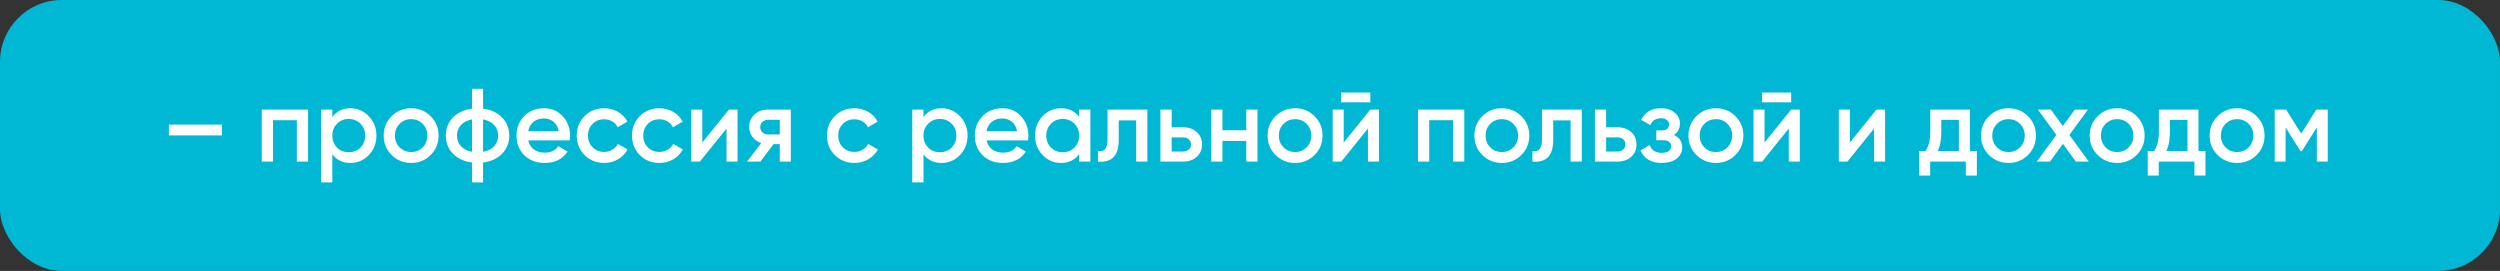
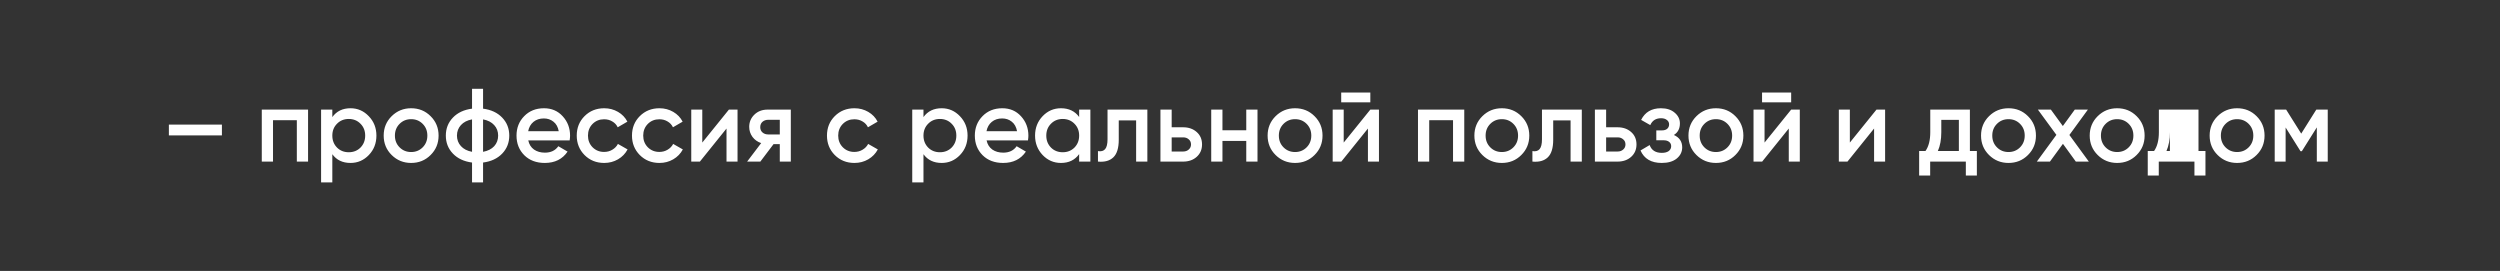
<svg xmlns="http://www.w3.org/2000/svg" width="526" height="57" viewBox="0 0 526 57" fill="none">
  <rect x="0" y="0" width="526" height="57" fill="#333333" stroke="none" />
-   <rect width="526" height="57" rx="13" fill="#00B8D3" />
-   <path d="M35.532 28.486V26.211H46.69V28.486H35.532ZM64.816 23.06V34H62.453V25.292H57.442V34H55.079V23.06H64.816ZM73.749 22.776C75.252 22.776 76.535 23.337 77.6 24.46C78.665 25.569 79.198 26.925 79.198 28.53C79.198 30.149 78.665 31.513 77.6 32.622C76.535 33.73 75.252 34.284 73.749 34.284C72.087 34.284 70.81 33.672 69.921 32.447V38.376H67.557V23.06H69.921V24.635C70.81 23.395 72.087 22.776 73.749 22.776ZM70.905 31.046C71.561 31.703 72.386 32.031 73.377 32.031C74.369 32.031 75.194 31.703 75.85 31.046C76.506 30.375 76.835 29.537 76.835 28.53C76.835 27.523 76.506 26.692 75.85 26.036C75.194 25.365 74.369 25.029 73.377 25.029C72.386 25.029 71.561 25.365 70.905 26.036C70.249 26.692 69.921 27.523 69.921 28.53C69.921 29.537 70.249 30.375 70.905 31.046ZM86.503 34.284C84.898 34.284 83.535 33.73 82.411 32.622C81.288 31.513 80.727 30.149 80.727 28.53C80.727 26.911 81.288 25.547 82.411 24.438C83.535 23.33 84.898 22.776 86.503 22.776C88.122 22.776 89.486 23.33 90.594 24.438C91.718 25.547 92.279 26.911 92.279 28.53C92.279 30.149 91.718 31.513 90.594 32.622C89.486 33.73 88.122 34.284 86.503 34.284ZM84.074 31.002C84.731 31.659 85.54 31.987 86.503 31.987C87.466 31.987 88.275 31.659 88.932 31.002C89.588 30.346 89.916 29.522 89.916 28.53C89.916 27.538 89.588 26.714 88.932 26.058C88.275 25.401 87.466 25.073 86.503 25.073C85.54 25.073 84.731 25.401 84.074 26.058C83.418 26.714 83.09 27.538 83.09 28.53C83.09 29.522 83.418 30.346 84.074 31.002ZM105.662 24.745C106.654 25.78 107.15 27.042 107.15 28.53C107.15 30.018 106.654 31.28 105.662 32.315C104.67 33.351 103.328 33.978 101.636 34.197V38.376H99.317V34.197C97.625 33.978 96.283 33.351 95.291 32.315C94.299 31.28 93.803 30.018 93.803 28.53C93.803 27.042 94.299 25.78 95.291 24.745C96.283 23.709 97.625 23.082 99.317 22.863V18.684H101.636V22.863C103.328 23.082 104.67 23.709 105.662 24.745ZM101.636 31.943C102.643 31.754 103.423 31.36 103.978 30.762C104.532 30.149 104.809 29.405 104.809 28.53C104.809 27.655 104.532 26.918 103.978 26.32C103.423 25.707 102.643 25.306 101.636 25.117V31.943ZM96.976 26.32C96.422 26.933 96.144 27.669 96.144 28.53C96.144 29.391 96.422 30.127 96.976 30.74C97.53 31.352 98.311 31.754 99.317 31.943V25.117C98.311 25.306 97.53 25.707 96.976 26.32ZM111.147 29.537C111.322 30.368 111.724 31.01 112.351 31.462C112.978 31.899 113.744 32.118 114.648 32.118C115.903 32.118 116.843 31.666 117.471 30.762L119.418 31.899C118.339 33.489 116.741 34.284 114.626 34.284C112.847 34.284 111.41 33.745 110.316 32.665C109.222 31.571 108.675 30.193 108.675 28.53C108.675 26.896 109.215 25.532 110.294 24.438C111.373 23.33 112.759 22.776 114.451 22.776C116.056 22.776 117.369 23.337 118.39 24.46C119.425 25.584 119.943 26.947 119.943 28.552C119.943 28.8 119.914 29.128 119.856 29.537H111.147ZM111.125 27.611H117.558C117.398 26.721 117.026 26.05 116.442 25.598C115.873 25.146 115.202 24.92 114.429 24.92C113.554 24.92 112.825 25.16 112.241 25.642C111.658 26.123 111.286 26.78 111.125 27.611ZM127.122 34.284C125.474 34.284 124.095 33.73 122.987 32.622C121.893 31.513 121.346 30.149 121.346 28.53C121.346 26.896 121.893 25.532 122.987 24.438C124.095 23.33 125.474 22.776 127.122 22.776C128.187 22.776 129.157 23.031 130.032 23.541C130.907 24.052 131.564 24.738 132.001 25.598L129.966 26.78C129.718 26.255 129.339 25.846 128.829 25.554C128.333 25.248 127.756 25.095 127.1 25.095C126.137 25.095 125.328 25.423 124.671 26.079C124.03 26.736 123.709 27.553 123.709 28.53C123.709 29.507 124.03 30.324 124.671 30.981C125.328 31.637 126.137 31.965 127.1 31.965C127.742 31.965 128.318 31.812 128.829 31.506C129.354 31.199 129.748 30.791 130.01 30.28L132.045 31.44C131.578 32.315 130.907 33.008 130.032 33.519C129.157 34.029 128.187 34.284 127.122 34.284ZM138.746 34.284C137.097 34.284 135.719 33.73 134.61 32.622C133.516 31.513 132.969 30.149 132.969 28.53C132.969 26.896 133.516 25.532 134.61 24.438C135.719 23.33 137.097 22.776 138.746 22.776C139.811 22.776 140.781 23.031 141.656 23.541C142.531 24.052 143.187 24.738 143.625 25.598L141.59 26.78C141.342 26.255 140.963 25.846 140.452 25.554C139.956 25.248 139.38 25.095 138.724 25.095C137.761 25.095 136.952 25.423 136.295 26.079C135.653 26.736 135.332 27.553 135.332 28.53C135.332 29.507 135.653 30.324 136.295 30.981C136.952 31.637 137.761 31.965 138.724 31.965C139.366 31.965 139.942 31.812 140.452 31.506C140.977 31.199 141.371 30.791 141.634 30.28L143.669 31.44C143.202 32.315 142.531 33.008 141.656 33.519C140.781 34.029 139.811 34.284 138.746 34.284ZM153.361 23.06H155.177V34H152.858V27.042L147.257 34H145.441V23.06H147.76V29.996L153.361 23.06ZM166.387 23.06V34H164.068V30.324H162.755L159.976 34H157.197L160.151 30.105C159.393 29.857 158.78 29.42 158.313 28.793C157.861 28.165 157.635 27.465 157.635 26.692C157.635 25.686 157.992 24.832 158.707 24.132C159.436 23.417 160.37 23.06 161.508 23.06H166.387ZM161.639 28.289H164.068V25.204H161.639C161.157 25.204 160.756 25.343 160.435 25.62C160.115 25.897 159.954 26.276 159.954 26.758C159.954 27.224 160.115 27.596 160.435 27.874C160.756 28.151 161.157 28.289 161.639 28.289ZM179.771 34.284C178.122 34.284 176.744 33.73 175.635 32.622C174.541 31.513 173.994 30.149 173.994 28.53C173.994 26.896 174.541 25.532 175.635 24.438C176.744 23.33 178.122 22.776 179.771 22.776C180.836 22.776 181.806 23.031 182.681 23.541C183.556 24.052 184.212 24.738 184.65 25.598L182.615 26.78C182.367 26.255 181.988 25.846 181.477 25.554C180.981 25.248 180.405 25.095 179.749 25.095C178.786 25.095 177.977 25.423 177.32 26.079C176.678 26.736 176.357 27.553 176.357 28.53C176.357 29.507 176.678 30.324 177.32 30.981C177.977 31.637 178.786 31.965 179.749 31.965C180.391 31.965 180.967 31.812 181.477 31.506C182.002 31.199 182.396 30.791 182.659 30.28L184.694 31.44C184.227 32.315 183.556 33.008 182.681 33.519C181.806 34.029 180.836 34.284 179.771 34.284ZM198.128 22.776C199.63 22.776 200.914 23.337 201.979 24.46C203.044 25.569 203.576 26.925 203.576 28.53C203.576 30.149 203.044 31.513 201.979 32.622C200.914 33.73 199.63 34.284 198.128 34.284C196.465 34.284 195.189 33.672 194.299 32.447V38.376H191.936V23.06H194.299V24.635C195.189 23.395 196.465 22.776 198.128 22.776ZM195.283 31.046C195.94 31.703 196.764 32.031 197.756 32.031C198.748 32.031 199.572 31.703 200.228 31.046C200.885 30.375 201.213 29.537 201.213 28.53C201.213 27.523 200.885 26.692 200.228 26.036C199.572 25.365 198.748 25.029 197.756 25.029C196.764 25.029 195.94 25.365 195.283 26.036C194.627 26.692 194.299 27.523 194.299 28.53C194.299 29.537 194.627 30.375 195.283 31.046ZM207.577 29.537C207.752 30.368 208.154 31.01 208.781 31.462C209.408 31.899 210.174 32.118 211.078 32.118C212.333 32.118 213.274 31.666 213.901 30.762L215.848 31.899C214.769 33.489 213.171 34.284 211.056 34.284C209.277 34.284 207.84 33.745 206.746 32.665C205.652 31.571 205.105 30.193 205.105 28.53C205.105 26.896 205.645 25.532 206.724 24.438C207.804 23.33 209.189 22.776 210.881 22.776C212.486 22.776 213.799 23.337 214.82 24.46C215.855 25.584 216.373 26.947 216.373 28.552C216.373 28.8 216.344 29.128 216.286 29.537H207.577ZM207.556 27.611H213.988C213.828 26.721 213.456 26.05 212.872 25.598C212.304 25.146 211.633 24.92 210.859 24.92C209.984 24.92 209.255 25.16 208.671 25.642C208.088 26.123 207.716 26.78 207.556 27.611ZM227.053 23.06H229.416V34H227.053V32.425C226.163 33.664 224.887 34.284 223.224 34.284C221.721 34.284 220.438 33.73 219.373 32.622C218.308 31.498 217.776 30.134 217.776 28.53C217.776 26.911 218.308 25.547 219.373 24.438C220.438 23.33 221.721 22.776 223.224 22.776C224.887 22.776 226.163 23.388 227.053 24.613V23.06ZM221.123 31.046C221.78 31.703 222.604 32.031 223.596 32.031C224.588 32.031 225.412 31.703 226.068 31.046C226.725 30.375 227.053 29.537 227.053 28.53C227.053 27.523 226.725 26.692 226.068 26.036C225.412 25.365 224.588 25.029 223.596 25.029C222.604 25.029 221.78 25.365 221.123 26.036C220.467 26.692 220.139 27.523 220.139 28.53C220.139 29.537 220.467 30.375 221.123 31.046ZM241.404 23.06V34H239.041V25.335H235.387V29.405C235.387 31.141 235.007 32.374 234.249 33.103C233.49 33.832 232.411 34.131 231.011 34V31.79C231.682 31.907 232.185 31.768 232.52 31.374C232.856 30.981 233.024 30.288 233.024 29.296V23.06H241.404ZM248.927 26.78C250.094 26.78 251.049 27.115 251.793 27.786C252.537 28.442 252.909 29.31 252.909 30.39C252.909 31.455 252.537 32.322 251.793 32.993C251.049 33.664 250.094 34 248.927 34H244.157V23.06H246.52V26.78H248.927ZM248.949 31.878C249.416 31.878 249.802 31.739 250.109 31.462C250.429 31.185 250.59 30.827 250.59 30.39C250.59 29.938 250.429 29.58 250.109 29.318C249.802 29.041 249.416 28.902 248.949 28.902H246.52V31.878H248.949ZM262.214 23.06H264.577V34H262.214V29.646H257.204V34H254.841V23.06H257.204V27.414H262.214V23.06ZM272.483 34.284C270.878 34.284 269.515 33.73 268.391 32.622C267.268 31.513 266.707 30.149 266.707 28.53C266.707 26.911 267.268 25.547 268.391 24.438C269.515 23.33 270.878 22.776 272.483 22.776C274.102 22.776 275.466 23.33 276.574 24.438C277.698 25.547 278.259 26.911 278.259 28.53C278.259 30.149 277.698 31.513 276.574 32.622C275.466 33.73 274.102 34.284 272.483 34.284ZM270.054 31.002C270.711 31.659 271.52 31.987 272.483 31.987C273.446 31.987 274.255 31.659 274.912 31.002C275.568 30.346 275.896 29.522 275.896 28.53C275.896 27.538 275.568 26.714 274.912 26.058C274.255 25.401 273.446 25.073 272.483 25.073C271.52 25.073 270.711 25.401 270.054 26.058C269.398 26.714 269.07 27.538 269.07 28.53C269.07 29.522 269.398 30.346 270.054 31.002ZM282.19 21.528V19.472H288.317V21.528H282.19ZM288.317 23.06H290.133V34H287.813V27.042L282.212 34H280.396V23.06H282.715V29.996L288.317 23.06ZM308.081 23.06V34H305.718V25.292H300.707V34H298.344V23.06H308.081ZM315.987 34.284C314.382 34.284 313.018 33.73 311.895 32.622C310.772 31.513 310.21 30.149 310.21 28.53C310.21 26.911 310.772 25.547 311.895 24.438C313.018 23.33 314.382 22.776 315.987 22.776C317.606 22.776 318.969 23.33 320.078 24.438C321.201 25.547 321.763 26.911 321.763 28.53C321.763 30.149 321.201 31.513 320.078 32.622C318.969 33.73 317.606 34.284 315.987 34.284ZM313.558 31.002C314.214 31.659 315.024 31.987 315.987 31.987C316.949 31.987 317.759 31.659 318.415 31.002C319.072 30.346 319.4 29.522 319.4 28.53C319.4 27.538 319.072 26.714 318.415 26.058C317.759 25.401 316.949 25.073 315.987 25.073C315.024 25.073 314.214 25.401 313.558 26.058C312.901 26.714 312.573 27.538 312.573 28.53C312.573 29.522 312.901 30.346 313.558 31.002ZM332.812 23.06V34H330.449V25.335H326.795V29.405C326.795 31.141 326.416 32.374 325.658 33.103C324.899 33.832 323.82 34.131 322.419 34V31.79C323.09 31.907 323.594 31.768 323.929 31.374C324.265 30.981 324.432 30.288 324.432 29.296V23.06H332.812ZM340.336 26.78C341.503 26.78 342.458 27.115 343.202 27.786C343.946 28.442 344.318 29.31 344.318 30.39C344.318 31.455 343.946 32.322 343.202 32.993C342.458 33.664 341.503 34 340.336 34H335.566V23.06H337.929V26.78H340.336ZM340.358 31.878C340.825 31.878 341.211 31.739 341.517 31.462C341.838 31.185 341.999 30.827 341.999 30.39C341.999 29.938 341.838 29.58 341.517 29.318C341.211 29.041 340.825 28.902 340.358 28.902H337.929V31.878H340.358ZM352.184 28.399C353.351 28.924 353.935 29.792 353.935 31.002C353.935 31.936 353.555 32.716 352.797 33.344C352.038 33.971 350.981 34.284 349.624 34.284C347.422 34.284 345.934 33.409 345.161 31.659L347.086 30.521C347.48 31.615 348.333 32.162 349.646 32.162C350.259 32.162 350.74 32.038 351.09 31.79C351.44 31.528 351.615 31.185 351.615 30.762C351.615 30.383 351.477 30.084 351.2 29.865C350.923 29.631 350.536 29.515 350.04 29.515H348.487V27.436H349.646C350.128 27.436 350.499 27.327 350.762 27.108C351.039 26.874 351.178 26.561 351.178 26.167C351.178 25.788 351.025 25.481 350.718 25.248C350.412 25 350.004 24.876 349.493 24.876C348.399 24.876 347.641 25.357 347.217 26.32L345.292 25.226C346.109 23.592 347.495 22.776 349.449 22.776C350.675 22.776 351.645 23.089 352.359 23.716C353.089 24.329 353.453 25.08 353.453 25.97C353.453 27.064 353.03 27.874 352.184 28.399ZM361.029 34.284C359.424 34.284 358.06 33.73 356.937 32.622C355.814 31.513 355.252 30.149 355.252 28.53C355.252 26.911 355.814 25.547 356.937 24.438C358.06 23.33 359.424 22.776 361.029 22.776C362.648 22.776 364.012 23.33 365.12 24.438C366.243 25.547 366.805 26.911 366.805 28.53C366.805 30.149 366.243 31.513 365.12 32.622C364.012 33.73 362.648 34.284 361.029 34.284ZM358.6 31.002C359.256 31.659 360.066 31.987 361.029 31.987C361.991 31.987 362.801 31.659 363.457 31.002C364.114 30.346 364.442 29.522 364.442 28.53C364.442 27.538 364.114 26.714 363.457 26.058C362.801 25.401 361.991 25.073 361.029 25.073C360.066 25.073 359.256 25.401 358.6 26.058C357.943 26.714 357.615 27.538 357.615 28.53C357.615 29.522 357.943 30.346 358.6 31.002ZM370.736 21.528V19.472H376.862V21.528H370.736ZM376.862 23.06H378.678V34H376.359V27.042L370.758 34H368.942V23.06H371.261V29.996L376.862 23.06ZM394.811 23.06H396.627V34H394.307V27.042L388.706 34H386.89V23.06H389.209V29.996L394.811 23.06ZM414.466 31.768H415.932V36.932H413.612V34H406.108V36.932H403.788V31.768H405.123C405.794 30.82 406.129 29.5 406.129 27.808V23.06H414.466V31.768ZM407.727 31.768H412.146V25.226H408.449V27.808C408.449 29.369 408.208 30.689 407.727 31.768ZM422.587 34.284C420.983 34.284 419.619 33.73 418.496 32.622C417.373 31.513 416.811 30.149 416.811 28.53C416.811 26.911 417.373 25.547 418.496 24.438C419.619 23.33 420.983 22.776 422.587 22.776C424.207 22.776 425.57 23.33 426.679 24.438C427.802 25.547 428.364 26.911 428.364 28.53C428.364 30.149 427.802 31.513 426.679 32.622C425.57 33.73 424.207 34.284 422.587 34.284ZM420.159 31.002C420.815 31.659 421.625 31.987 422.587 31.987C423.55 31.987 424.36 31.659 425.016 31.002C425.672 30.346 426.001 29.522 426.001 28.53C426.001 27.538 425.672 26.714 425.016 26.058C424.36 25.401 423.55 25.073 422.587 25.073C421.625 25.073 420.815 25.401 420.159 26.058C419.502 26.714 419.174 27.538 419.174 28.53C419.174 29.522 419.502 30.346 420.159 31.002ZM439.49 34H436.755L434.042 30.259L431.307 34H428.55L432.664 28.377L428.769 23.06H431.504L434.02 26.517L436.536 23.06H439.293L435.399 28.399L439.49 34ZM445.45 34.284C443.846 34.284 442.482 33.73 441.359 32.622C440.236 31.513 439.674 30.149 439.674 28.53C439.674 26.911 440.236 25.547 441.359 24.438C442.482 23.33 443.846 22.776 445.45 22.776C447.069 22.776 448.433 23.33 449.542 24.438C450.665 25.547 451.227 26.911 451.227 28.53C451.227 30.149 450.665 31.513 449.542 32.622C448.433 33.73 447.069 34.284 445.45 34.284ZM443.022 31.002C443.678 31.659 444.488 31.987 445.45 31.987C446.413 31.987 447.223 31.659 447.879 31.002C448.535 30.346 448.864 29.522 448.864 28.53C448.864 27.538 448.535 26.714 447.879 26.058C447.223 25.401 446.413 25.073 445.45 25.073C444.488 25.073 443.678 25.401 443.022 26.058C442.365 26.714 442.037 27.538 442.037 28.53C442.037 29.522 442.365 30.346 443.022 31.002ZM462.563 31.768H464.029V36.932H461.71V34H454.205V36.932H451.886V31.768H453.22C453.891 30.82 454.227 29.5 454.227 27.808V23.06H462.563V31.768ZM455.824 31.768H460.244V25.226H456.546V27.808C456.546 29.369 456.306 30.689 455.824 31.768ZM470.685 34.284C469.08 34.284 467.717 33.73 466.593 32.622C465.47 31.513 464.909 30.149 464.909 28.53C464.909 26.911 465.47 25.547 466.593 24.438C467.717 23.33 469.08 22.776 470.685 22.776C472.304 22.776 473.668 23.33 474.777 24.438C475.9 25.547 476.461 26.911 476.461 28.53C476.461 30.149 475.9 31.513 474.777 32.622C473.668 33.73 472.304 34.284 470.685 34.284ZM468.256 31.002C468.913 31.659 469.722 31.987 470.685 31.987C471.648 31.987 472.457 31.659 473.114 31.002C473.77 30.346 474.098 29.522 474.098 28.53C474.098 27.538 473.77 26.714 473.114 26.058C472.457 25.401 471.648 25.073 470.685 25.073C469.722 25.073 468.913 25.401 468.256 26.058C467.6 26.714 467.272 27.538 467.272 28.53C467.272 29.522 467.6 30.346 468.256 31.002ZM489.757 23.06V34H487.459V26.802L484.309 31.812H484.024L480.895 26.823V34H478.598V23.06H481.005L484.177 28.114L487.35 23.06H489.757Z" fill="white" />
+   <path d="M35.532 28.486V26.211H46.69V28.486H35.532ZM64.816 23.06V34H62.453V25.292H57.442V34H55.079V23.06H64.816ZM73.749 22.776C75.252 22.776 76.535 23.337 77.6 24.46C78.665 25.569 79.198 26.925 79.198 28.53C79.198 30.149 78.665 31.513 77.6 32.622C76.535 33.73 75.252 34.284 73.749 34.284C72.087 34.284 70.81 33.672 69.921 32.447V38.376H67.557V23.06H69.921V24.635C70.81 23.395 72.087 22.776 73.749 22.776ZM70.905 31.046C71.561 31.703 72.386 32.031 73.377 32.031C74.369 32.031 75.194 31.703 75.85 31.046C76.506 30.375 76.835 29.537 76.835 28.53C76.835 27.523 76.506 26.692 75.85 26.036C75.194 25.365 74.369 25.029 73.377 25.029C72.386 25.029 71.561 25.365 70.905 26.036C70.249 26.692 69.921 27.523 69.921 28.53C69.921 29.537 70.249 30.375 70.905 31.046ZM86.503 34.284C84.898 34.284 83.535 33.73 82.411 32.622C81.288 31.513 80.727 30.149 80.727 28.53C80.727 26.911 81.288 25.547 82.411 24.438C83.535 23.33 84.898 22.776 86.503 22.776C88.122 22.776 89.486 23.33 90.594 24.438C91.718 25.547 92.279 26.911 92.279 28.53C92.279 30.149 91.718 31.513 90.594 32.622C89.486 33.73 88.122 34.284 86.503 34.284ZM84.074 31.002C84.731 31.659 85.54 31.987 86.503 31.987C87.466 31.987 88.275 31.659 88.932 31.002C89.588 30.346 89.916 29.522 89.916 28.53C89.916 27.538 89.588 26.714 88.932 26.058C88.275 25.401 87.466 25.073 86.503 25.073C85.54 25.073 84.731 25.401 84.074 26.058C83.418 26.714 83.09 27.538 83.09 28.53C83.09 29.522 83.418 30.346 84.074 31.002ZM105.662 24.745C106.654 25.78 107.15 27.042 107.15 28.53C107.15 30.018 106.654 31.28 105.662 32.315C104.67 33.351 103.328 33.978 101.636 34.197V38.376H99.317V34.197C97.625 33.978 96.283 33.351 95.291 32.315C94.299 31.28 93.803 30.018 93.803 28.53C93.803 27.042 94.299 25.78 95.291 24.745C96.283 23.709 97.625 23.082 99.317 22.863V18.684H101.636V22.863C103.328 23.082 104.67 23.709 105.662 24.745ZM101.636 31.943C102.643 31.754 103.423 31.36 103.978 30.762C104.532 30.149 104.809 29.405 104.809 28.53C104.809 27.655 104.532 26.918 103.978 26.32C103.423 25.707 102.643 25.306 101.636 25.117V31.943ZM96.976 26.32C96.422 26.933 96.144 27.669 96.144 28.53C96.144 29.391 96.422 30.127 96.976 30.74C97.53 31.352 98.311 31.754 99.317 31.943V25.117C98.311 25.306 97.53 25.707 96.976 26.32ZM111.147 29.537C111.322 30.368 111.724 31.01 112.351 31.462C112.978 31.899 113.744 32.118 114.648 32.118C115.903 32.118 116.843 31.666 117.471 30.762L119.418 31.899C118.339 33.489 116.741 34.284 114.626 34.284C112.847 34.284 111.41 33.745 110.316 32.665C109.222 31.571 108.675 30.193 108.675 28.53C108.675 26.896 109.215 25.532 110.294 24.438C111.373 23.33 112.759 22.776 114.451 22.776C116.056 22.776 117.369 23.337 118.39 24.46C119.425 25.584 119.943 26.947 119.943 28.552C119.943 28.8 119.914 29.128 119.856 29.537H111.147ZM111.125 27.611H117.558C117.398 26.721 117.026 26.05 116.442 25.598C115.873 25.146 115.202 24.92 114.429 24.92C113.554 24.92 112.825 25.16 112.241 25.642C111.658 26.123 111.286 26.78 111.125 27.611ZM127.122 34.284C125.474 34.284 124.095 33.73 122.987 32.622C121.893 31.513 121.346 30.149 121.346 28.53C121.346 26.896 121.893 25.532 122.987 24.438C124.095 23.33 125.474 22.776 127.122 22.776C128.187 22.776 129.157 23.031 130.032 23.541C130.907 24.052 131.564 24.738 132.001 25.598L129.966 26.78C129.718 26.255 129.339 25.846 128.829 25.554C128.333 25.248 127.756 25.095 127.1 25.095C126.137 25.095 125.328 25.423 124.671 26.079C124.03 26.736 123.709 27.553 123.709 28.53C123.709 29.507 124.03 30.324 124.671 30.981C125.328 31.637 126.137 31.965 127.1 31.965C127.742 31.965 128.318 31.812 128.829 31.506C129.354 31.199 129.748 30.791 130.01 30.28L132.045 31.44C131.578 32.315 130.907 33.008 130.032 33.519C129.157 34.029 128.187 34.284 127.122 34.284ZM138.746 34.284C137.097 34.284 135.719 33.73 134.61 32.622C133.516 31.513 132.969 30.149 132.969 28.53C132.969 26.896 133.516 25.532 134.61 24.438C135.719 23.33 137.097 22.776 138.746 22.776C139.811 22.776 140.781 23.031 141.656 23.541C142.531 24.052 143.187 24.738 143.625 25.598L141.59 26.78C141.342 26.255 140.963 25.846 140.452 25.554C139.956 25.248 139.38 25.095 138.724 25.095C137.761 25.095 136.952 25.423 136.295 26.079C135.653 26.736 135.332 27.553 135.332 28.53C135.332 29.507 135.653 30.324 136.295 30.981C136.952 31.637 137.761 31.965 138.724 31.965C139.366 31.965 139.942 31.812 140.452 31.506C140.977 31.199 141.371 30.791 141.634 30.28L143.669 31.44C143.202 32.315 142.531 33.008 141.656 33.519C140.781 34.029 139.811 34.284 138.746 34.284ZM153.361 23.06H155.177V34H152.858V27.042L147.257 34H145.441V23.06H147.76V29.996L153.361 23.06ZM166.387 23.06V34H164.068V30.324H162.755L159.976 34H157.197L160.151 30.105C159.393 29.857 158.78 29.42 158.313 28.793C157.861 28.165 157.635 27.465 157.635 26.692C157.635 25.686 157.992 24.832 158.707 24.132C159.436 23.417 160.37 23.06 161.508 23.06H166.387ZM161.639 28.289H164.068V25.204H161.639C161.157 25.204 160.756 25.343 160.435 25.62C160.115 25.897 159.954 26.276 159.954 26.758C159.954 27.224 160.115 27.596 160.435 27.874C160.756 28.151 161.157 28.289 161.639 28.289ZM179.771 34.284C178.122 34.284 176.744 33.73 175.635 32.622C174.541 31.513 173.994 30.149 173.994 28.53C173.994 26.896 174.541 25.532 175.635 24.438C176.744 23.33 178.122 22.776 179.771 22.776C180.836 22.776 181.806 23.031 182.681 23.541C183.556 24.052 184.212 24.738 184.65 25.598L182.615 26.78C182.367 26.255 181.988 25.846 181.477 25.554C180.981 25.248 180.405 25.095 179.749 25.095C178.786 25.095 177.977 25.423 177.32 26.079C176.678 26.736 176.357 27.553 176.357 28.53C176.357 29.507 176.678 30.324 177.32 30.981C177.977 31.637 178.786 31.965 179.749 31.965C180.391 31.965 180.967 31.812 181.477 31.506C182.002 31.199 182.396 30.791 182.659 30.28L184.694 31.44C184.227 32.315 183.556 33.008 182.681 33.519C181.806 34.029 180.836 34.284 179.771 34.284ZM198.128 22.776C199.63 22.776 200.914 23.337 201.979 24.46C203.044 25.569 203.576 26.925 203.576 28.53C203.576 30.149 203.044 31.513 201.979 32.622C200.914 33.73 199.63 34.284 198.128 34.284C196.465 34.284 195.189 33.672 194.299 32.447V38.376H191.936V23.06H194.299V24.635C195.189 23.395 196.465 22.776 198.128 22.776ZM195.283 31.046C195.94 31.703 196.764 32.031 197.756 32.031C198.748 32.031 199.572 31.703 200.228 31.046C200.885 30.375 201.213 29.537 201.213 28.53C201.213 27.523 200.885 26.692 200.228 26.036C199.572 25.365 198.748 25.029 197.756 25.029C196.764 25.029 195.94 25.365 195.283 26.036C194.627 26.692 194.299 27.523 194.299 28.53C194.299 29.537 194.627 30.375 195.283 31.046ZM207.577 29.537C207.752 30.368 208.154 31.01 208.781 31.462C209.408 31.899 210.174 32.118 211.078 32.118C212.333 32.118 213.274 31.666 213.901 30.762L215.848 31.899C214.769 33.489 213.171 34.284 211.056 34.284C209.277 34.284 207.84 33.745 206.746 32.665C205.652 31.571 205.105 30.193 205.105 28.53C205.105 26.896 205.645 25.532 206.724 24.438C207.804 23.33 209.189 22.776 210.881 22.776C212.486 22.776 213.799 23.337 214.82 24.46C215.855 25.584 216.373 26.947 216.373 28.552C216.373 28.8 216.344 29.128 216.286 29.537H207.577ZM207.556 27.611H213.988C213.828 26.721 213.456 26.05 212.872 25.598C212.304 25.146 211.633 24.92 210.859 24.92C209.984 24.92 209.255 25.16 208.671 25.642C208.088 26.123 207.716 26.78 207.556 27.611ZM227.053 23.06H229.416V34H227.053V32.425C226.163 33.664 224.887 34.284 223.224 34.284C221.721 34.284 220.438 33.73 219.373 32.622C218.308 31.498 217.776 30.134 217.776 28.53C217.776 26.911 218.308 25.547 219.373 24.438C220.438 23.33 221.721 22.776 223.224 22.776C224.887 22.776 226.163 23.388 227.053 24.613V23.06ZM221.123 31.046C221.78 31.703 222.604 32.031 223.596 32.031C224.588 32.031 225.412 31.703 226.068 31.046C226.725 30.375 227.053 29.537 227.053 28.53C227.053 27.523 226.725 26.692 226.068 26.036C225.412 25.365 224.588 25.029 223.596 25.029C222.604 25.029 221.78 25.365 221.123 26.036C220.467 26.692 220.139 27.523 220.139 28.53C220.139 29.537 220.467 30.375 221.123 31.046ZM241.404 23.06V34H239.041V25.335H235.387V29.405C235.387 31.141 235.007 32.374 234.249 33.103C233.49 33.832 232.411 34.131 231.011 34V31.79C231.682 31.907 232.185 31.768 232.52 31.374C232.856 30.981 233.024 30.288 233.024 29.296V23.06H241.404ZM248.927 26.78C250.094 26.78 251.049 27.115 251.793 27.786C252.537 28.442 252.909 29.31 252.909 30.39C252.909 31.455 252.537 32.322 251.793 32.993C251.049 33.664 250.094 34 248.927 34H244.157V23.06H246.52V26.78H248.927ZM248.949 31.878C249.416 31.878 249.802 31.739 250.109 31.462C250.429 31.185 250.59 30.827 250.59 30.39C250.59 29.938 250.429 29.58 250.109 29.318C249.802 29.041 249.416 28.902 248.949 28.902H246.52V31.878H248.949ZM262.214 23.06H264.577V34H262.214V29.646H257.204V34H254.841V23.06H257.204V27.414H262.214V23.06ZM272.483 34.284C270.878 34.284 269.515 33.73 268.391 32.622C267.268 31.513 266.707 30.149 266.707 28.53C266.707 26.911 267.268 25.547 268.391 24.438C269.515 23.33 270.878 22.776 272.483 22.776C274.102 22.776 275.466 23.33 276.574 24.438C277.698 25.547 278.259 26.911 278.259 28.53C278.259 30.149 277.698 31.513 276.574 32.622C275.466 33.73 274.102 34.284 272.483 34.284ZM270.054 31.002C270.711 31.659 271.52 31.987 272.483 31.987C273.446 31.987 274.255 31.659 274.912 31.002C275.568 30.346 275.896 29.522 275.896 28.53C275.896 27.538 275.568 26.714 274.912 26.058C274.255 25.401 273.446 25.073 272.483 25.073C271.52 25.073 270.711 25.401 270.054 26.058C269.398 26.714 269.07 27.538 269.07 28.53C269.07 29.522 269.398 30.346 270.054 31.002ZM282.19 21.528V19.472H288.317V21.528H282.19ZM288.317 23.06H290.133V34H287.813V27.042L282.212 34H280.396V23.06H282.715V29.996L288.317 23.06ZM308.081 23.06V34H305.718V25.292H300.707V34H298.344V23.06H308.081ZM315.987 34.284C314.382 34.284 313.018 33.73 311.895 32.622C310.772 31.513 310.21 30.149 310.21 28.53C310.21 26.911 310.772 25.547 311.895 24.438C313.018 23.33 314.382 22.776 315.987 22.776C317.606 22.776 318.969 23.33 320.078 24.438C321.201 25.547 321.763 26.911 321.763 28.53C321.763 30.149 321.201 31.513 320.078 32.622C318.969 33.73 317.606 34.284 315.987 34.284ZM313.558 31.002C314.214 31.659 315.024 31.987 315.987 31.987C316.949 31.987 317.759 31.659 318.415 31.002C319.072 30.346 319.4 29.522 319.4 28.53C319.4 27.538 319.072 26.714 318.415 26.058C317.759 25.401 316.949 25.073 315.987 25.073C315.024 25.073 314.214 25.401 313.558 26.058C312.901 26.714 312.573 27.538 312.573 28.53C312.573 29.522 312.901 30.346 313.558 31.002ZM332.812 23.06V34H330.449V25.335H326.795V29.405C326.795 31.141 326.416 32.374 325.658 33.103C324.899 33.832 323.82 34.131 322.419 34V31.79C323.09 31.907 323.594 31.768 323.929 31.374C324.265 30.981 324.432 30.288 324.432 29.296V23.06H332.812ZM340.336 26.78C341.503 26.78 342.458 27.115 343.202 27.786C343.946 28.442 344.318 29.31 344.318 30.39C344.318 31.455 343.946 32.322 343.202 32.993C342.458 33.664 341.503 34 340.336 34H335.566V23.06H337.929V26.78H340.336ZM340.358 31.878C340.825 31.878 341.211 31.739 341.517 31.462C341.838 31.185 341.999 30.827 341.999 30.39C341.999 29.938 341.838 29.58 341.517 29.318C341.211 29.041 340.825 28.902 340.358 28.902H337.929V31.878H340.358ZM352.184 28.399C353.351 28.924 353.935 29.792 353.935 31.002C353.935 31.936 353.555 32.716 352.797 33.344C352.038 33.971 350.981 34.284 349.624 34.284C347.422 34.284 345.934 33.409 345.161 31.659L347.086 30.521C347.48 31.615 348.333 32.162 349.646 32.162C350.259 32.162 350.74 32.038 351.09 31.79C351.44 31.528 351.615 31.185 351.615 30.762C351.615 30.383 351.477 30.084 351.2 29.865C350.923 29.631 350.536 29.515 350.04 29.515H348.487V27.436H349.646C350.128 27.436 350.499 27.327 350.762 27.108C351.039 26.874 351.178 26.561 351.178 26.167C351.178 25.788 351.025 25.481 350.718 25.248C350.412 25 350.004 24.876 349.493 24.876C348.399 24.876 347.641 25.357 347.217 26.32L345.292 25.226C346.109 23.592 347.495 22.776 349.449 22.776C350.675 22.776 351.645 23.089 352.359 23.716C353.089 24.329 353.453 25.08 353.453 25.97C353.453 27.064 353.03 27.874 352.184 28.399ZM361.029 34.284C359.424 34.284 358.06 33.73 356.937 32.622C355.814 31.513 355.252 30.149 355.252 28.53C355.252 26.911 355.814 25.547 356.937 24.438C358.06 23.33 359.424 22.776 361.029 22.776C362.648 22.776 364.012 23.33 365.12 24.438C366.243 25.547 366.805 26.911 366.805 28.53C366.805 30.149 366.243 31.513 365.12 32.622C364.012 33.73 362.648 34.284 361.029 34.284ZM358.6 31.002C359.256 31.659 360.066 31.987 361.029 31.987C361.991 31.987 362.801 31.659 363.457 31.002C364.114 30.346 364.442 29.522 364.442 28.53C364.442 27.538 364.114 26.714 363.457 26.058C362.801 25.401 361.991 25.073 361.029 25.073C360.066 25.073 359.256 25.401 358.6 26.058C357.943 26.714 357.615 27.538 357.615 28.53C357.615 29.522 357.943 30.346 358.6 31.002ZM370.736 21.528V19.472H376.862V21.528H370.736ZM376.862 23.06H378.678V34H376.359V27.042L370.758 34H368.942V23.06H371.261V29.996L376.862 23.06ZM394.811 23.06H396.627V34H394.307V27.042L388.706 34H386.89V23.06H389.209V29.996L394.811 23.06ZM414.466 31.768H415.932V36.932H413.612V34H406.108V36.932H403.788V31.768H405.123C405.794 30.82 406.129 29.5 406.129 27.808V23.06H414.466V31.768ZM407.727 31.768H412.146V25.226H408.449V27.808C408.449 29.369 408.208 30.689 407.727 31.768ZM422.587 34.284C420.983 34.284 419.619 33.73 418.496 32.622C417.373 31.513 416.811 30.149 416.811 28.53C416.811 26.911 417.373 25.547 418.496 24.438C419.619 23.33 420.983 22.776 422.587 22.776C424.207 22.776 425.57 23.33 426.679 24.438C427.802 25.547 428.364 26.911 428.364 28.53C428.364 30.149 427.802 31.513 426.679 32.622C425.57 33.73 424.207 34.284 422.587 34.284ZM420.159 31.002C420.815 31.659 421.625 31.987 422.587 31.987C423.55 31.987 424.36 31.659 425.016 31.002C425.672 30.346 426.001 29.522 426.001 28.53C426.001 27.538 425.672 26.714 425.016 26.058C424.36 25.401 423.55 25.073 422.587 25.073C421.625 25.073 420.815 25.401 420.159 26.058C419.502 26.714 419.174 27.538 419.174 28.53C419.174 29.522 419.502 30.346 420.159 31.002ZM439.49 34H436.755L434.042 30.259L431.307 34H428.55L432.664 28.377L428.769 23.06H431.504L434.02 26.517L436.536 23.06H439.293L435.399 28.399L439.49 34ZM445.45 34.284C443.846 34.284 442.482 33.73 441.359 32.622C440.236 31.513 439.674 30.149 439.674 28.53C439.674 26.911 440.236 25.547 441.359 24.438C442.482 23.33 443.846 22.776 445.45 22.776C447.069 22.776 448.433 23.33 449.542 24.438C450.665 25.547 451.227 26.911 451.227 28.53C451.227 30.149 450.665 31.513 449.542 32.622C448.433 33.73 447.069 34.284 445.45 34.284ZM443.022 31.002C443.678 31.659 444.488 31.987 445.45 31.987C446.413 31.987 447.223 31.659 447.879 31.002C448.535 30.346 448.864 29.522 448.864 28.53C448.864 27.538 448.535 26.714 447.879 26.058C447.223 25.401 446.413 25.073 445.45 25.073C444.488 25.073 443.678 25.401 443.022 26.058C442.365 26.714 442.037 27.538 442.037 28.53C442.037 29.522 442.365 30.346 443.022 31.002ZM462.563 31.768H464.029V36.932H461.71V34H454.205V36.932H451.886V31.768H453.22C453.891 30.82 454.227 29.5 454.227 27.808V23.06H462.563V31.768ZM455.824 31.768H460.244H456.546V27.808C456.546 29.369 456.306 30.689 455.824 31.768ZM470.685 34.284C469.08 34.284 467.717 33.73 466.593 32.622C465.47 31.513 464.909 30.149 464.909 28.53C464.909 26.911 465.47 25.547 466.593 24.438C467.717 23.33 469.08 22.776 470.685 22.776C472.304 22.776 473.668 23.33 474.777 24.438C475.9 25.547 476.461 26.911 476.461 28.53C476.461 30.149 475.9 31.513 474.777 32.622C473.668 33.73 472.304 34.284 470.685 34.284ZM468.256 31.002C468.913 31.659 469.722 31.987 470.685 31.987C471.648 31.987 472.457 31.659 473.114 31.002C473.77 30.346 474.098 29.522 474.098 28.53C474.098 27.538 473.77 26.714 473.114 26.058C472.457 25.401 471.648 25.073 470.685 25.073C469.722 25.073 468.913 25.401 468.256 26.058C467.6 26.714 467.272 27.538 467.272 28.53C467.272 29.522 467.6 30.346 468.256 31.002ZM489.757 23.06V34H487.459V26.802L484.309 31.812H484.024L480.895 26.823V34H478.598V23.06H481.005L484.177 28.114L487.35 23.06H489.757Z" fill="white" />
</svg>